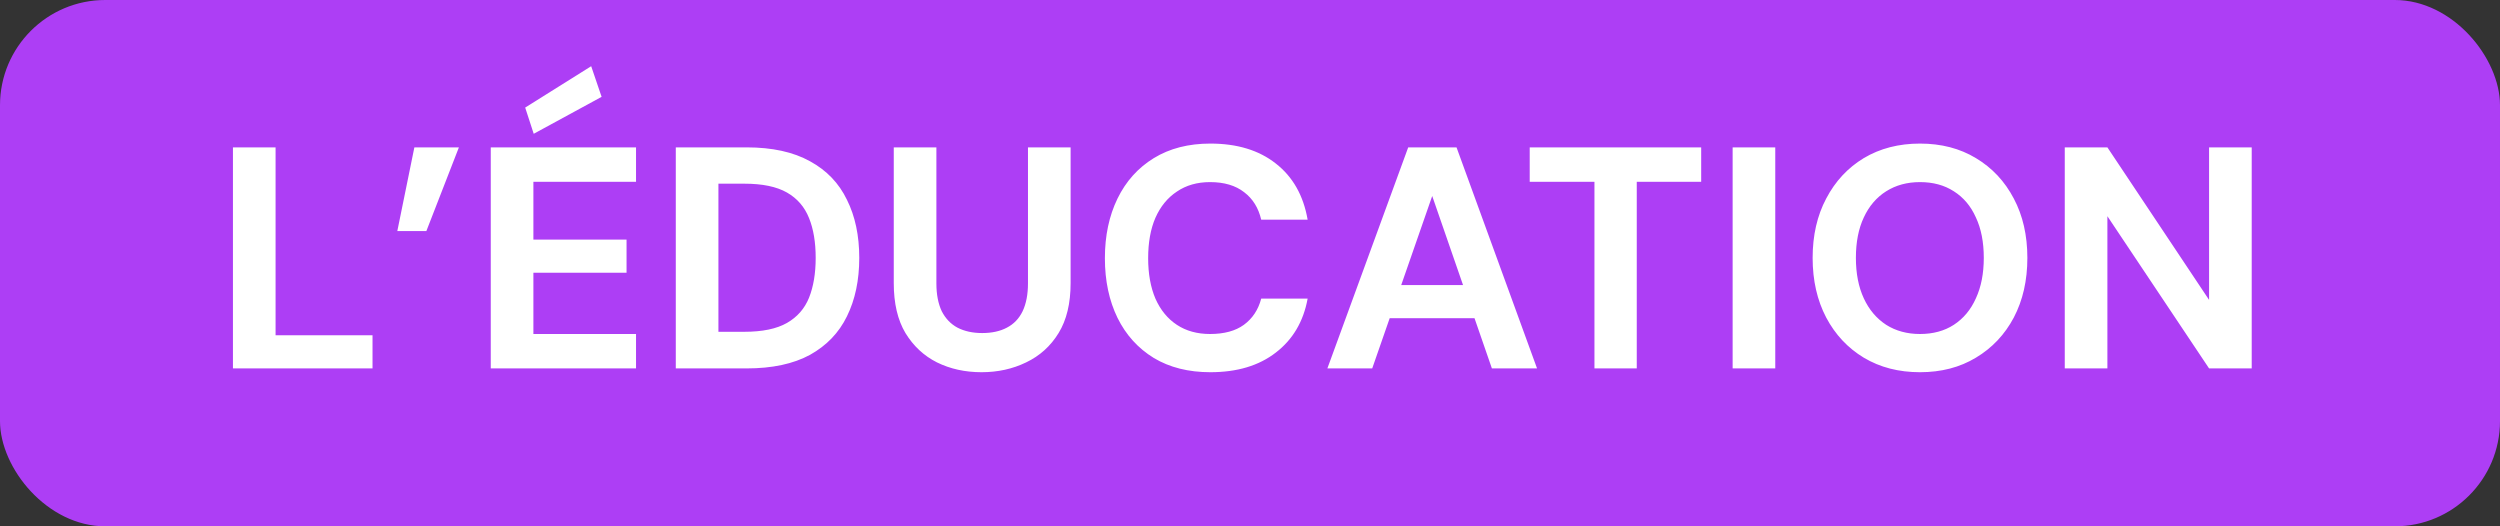
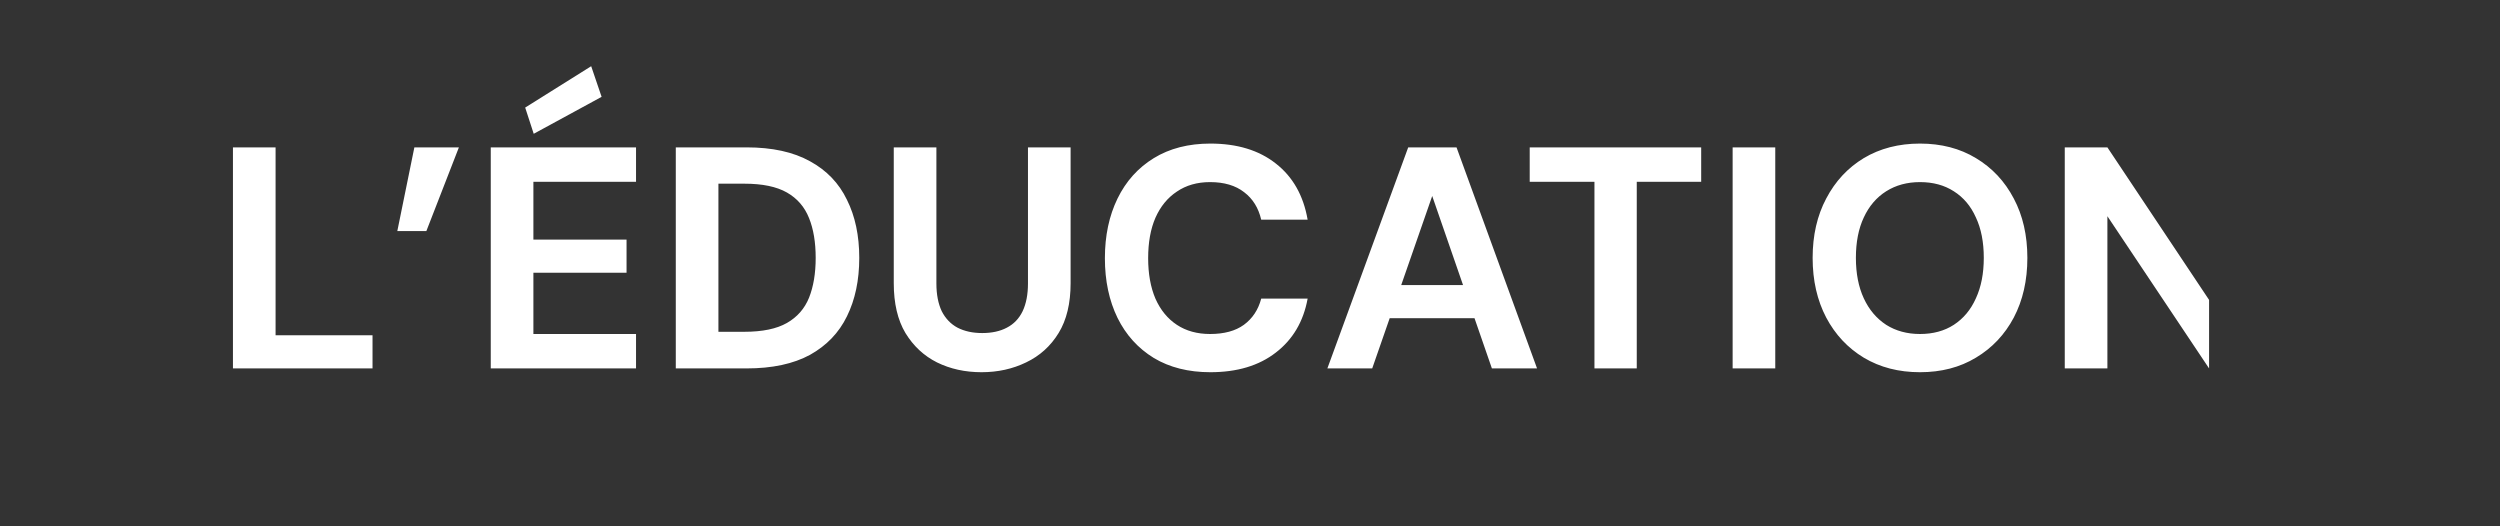
<svg xmlns="http://www.w3.org/2000/svg" width="95" height="20" viewBox="0 0 95 20" fill="none">
  <rect x="0" y="0" width="95" height="20" fill="#333333" stroke="none" />
-   <rect width="95" height="20" rx="4" fill="#AD3EF5" />
-   <path d="M8.852 14V5.6H10.472V12.74H14.156V14H8.852ZM17.438 5.6L16.202 8.78H15.098L15.746 5.6H17.438ZM18.649 14V5.6H24.169V6.908H20.269V9.104H23.809V10.364H20.269V12.692H24.169V14H18.649ZM20.281 5.084L19.957 4.088L22.465 2.516L22.861 3.68L20.281 5.084ZM25.68 14V5.6H28.368C29.344 5.6 30.148 5.776 30.78 6.128C31.412 6.472 31.88 6.96 32.184 7.592C32.496 8.216 32.652 8.952 32.652 9.8C32.652 10.648 32.496 11.388 32.184 12.02C31.88 12.644 31.412 13.132 30.78 13.484C30.148 13.828 29.344 14 28.368 14H25.68ZM27.3 12.608H28.284C28.972 12.608 29.512 12.496 29.904 12.272C30.296 12.048 30.576 11.728 30.744 11.312C30.912 10.888 30.996 10.384 30.996 9.8C30.996 9.208 30.912 8.704 30.744 8.288C30.576 7.864 30.296 7.54 29.904 7.316C29.512 7.092 28.972 6.98 28.284 6.98H27.3V12.608ZM37.299 14.144C36.675 14.144 36.111 14.02 35.607 13.772C35.111 13.524 34.711 13.152 34.407 12.656C34.111 12.16 33.963 11.528 33.963 10.76V5.6H35.583V10.772C35.583 11.188 35.651 11.54 35.787 11.828C35.931 12.108 36.131 12.316 36.387 12.452C36.651 12.588 36.963 12.656 37.323 12.656C37.691 12.656 38.003 12.588 38.259 12.452C38.523 12.316 38.723 12.108 38.859 11.828C38.995 11.54 39.063 11.188 39.063 10.772V5.6H40.683V10.76C40.683 11.528 40.531 12.16 40.227 12.656C39.923 13.152 39.511 13.524 38.991 13.772C38.479 14.02 37.915 14.144 37.299 14.144ZM45.994 14.144C45.162 14.144 44.446 13.964 43.846 13.604C43.246 13.236 42.786 12.728 42.466 12.08C42.146 11.424 41.986 10.668 41.986 9.812C41.986 8.956 42.146 8.2 42.466 7.544C42.786 6.888 43.246 6.376 43.846 6.008C44.446 5.64 45.162 5.456 45.994 5.456C47.01 5.456 47.838 5.708 48.478 6.212C49.126 6.716 49.53 7.428 49.69 8.348H47.926C47.822 7.9 47.606 7.552 47.278 7.304C46.95 7.048 46.518 6.92 45.982 6.92C45.494 6.92 45.074 7.04 44.722 7.28C44.37 7.512 44.098 7.844 43.906 8.276C43.722 8.7 43.63 9.212 43.63 9.812C43.63 10.404 43.722 10.916 43.906 11.348C44.098 11.78 44.37 12.112 44.722 12.344C45.074 12.576 45.494 12.692 45.982 12.692C46.518 12.692 46.946 12.576 47.266 12.344C47.594 12.104 47.814 11.772 47.926 11.348H49.69C49.53 12.22 49.126 12.904 48.478 13.4C47.838 13.896 47.01 14.144 45.994 14.144ZM50.44 14L53.512 5.6H55.348L58.408 14H56.692L54.424 7.448L52.144 14H50.44ZM51.796 12.092L52.228 10.832H56.5L56.92 12.092H51.796ZM60.589 14V6.908H58.129V5.6H64.645V6.908H62.197V14H60.589ZM65.84 14V5.6H67.46V14H65.84ZM72.96 14.144C72.152 14.144 71.44 13.96 70.824 13.592C70.216 13.224 69.74 12.716 69.396 12.068C69.052 11.412 68.88 10.656 68.88 9.8C68.88 8.944 69.052 8.192 69.396 7.544C69.74 6.888 70.216 6.376 70.824 6.008C71.44 5.64 72.152 5.456 72.96 5.456C73.768 5.456 74.476 5.64 75.084 6.008C75.7 6.376 76.18 6.888 76.524 7.544C76.868 8.192 77.04 8.944 77.04 9.8C77.04 10.656 76.868 11.412 76.524 12.068C76.18 12.716 75.7 13.224 75.084 13.592C74.476 13.96 73.768 14.144 72.96 14.144ZM72.96 12.692C73.456 12.692 73.884 12.576 74.244 12.344C74.612 12.104 74.892 11.768 75.084 11.336C75.284 10.904 75.384 10.392 75.384 9.8C75.384 9.2 75.284 8.688 75.084 8.264C74.892 7.832 74.612 7.5 74.244 7.268C73.884 7.036 73.456 6.92 72.96 6.92C72.472 6.92 72.044 7.036 71.676 7.268C71.308 7.5 71.024 7.832 70.824 8.264C70.624 8.688 70.524 9.2 70.524 9.8C70.524 10.392 70.624 10.904 70.824 11.336C71.024 11.768 71.308 12.104 71.676 12.344C72.044 12.576 72.472 12.692 72.96 12.692ZM78.461 14V5.6H80.081L83.945 11.396V5.6H85.565V14H83.945L80.081 8.216V14H78.461Z" fill="white" />
+   <path d="M8.852 14V5.6H10.472V12.74H14.156V14H8.852ZM17.438 5.6L16.202 8.78H15.098L15.746 5.6H17.438ZM18.649 14V5.6H24.169V6.908H20.269V9.104H23.809V10.364H20.269V12.692H24.169V14H18.649ZM20.281 5.084L19.957 4.088L22.465 2.516L22.861 3.68L20.281 5.084ZM25.68 14V5.6H28.368C29.344 5.6 30.148 5.776 30.78 6.128C31.412 6.472 31.88 6.96 32.184 7.592C32.496 8.216 32.652 8.952 32.652 9.8C32.652 10.648 32.496 11.388 32.184 12.02C31.88 12.644 31.412 13.132 30.78 13.484C30.148 13.828 29.344 14 28.368 14H25.68ZM27.3 12.608H28.284C28.972 12.608 29.512 12.496 29.904 12.272C30.296 12.048 30.576 11.728 30.744 11.312C30.912 10.888 30.996 10.384 30.996 9.8C30.996 9.208 30.912 8.704 30.744 8.288C30.576 7.864 30.296 7.54 29.904 7.316C29.512 7.092 28.972 6.98 28.284 6.98H27.3V12.608ZM37.299 14.144C36.675 14.144 36.111 14.02 35.607 13.772C35.111 13.524 34.711 13.152 34.407 12.656C34.111 12.16 33.963 11.528 33.963 10.76V5.6H35.583V10.772C35.583 11.188 35.651 11.54 35.787 11.828C35.931 12.108 36.131 12.316 36.387 12.452C36.651 12.588 36.963 12.656 37.323 12.656C37.691 12.656 38.003 12.588 38.259 12.452C38.523 12.316 38.723 12.108 38.859 11.828C38.995 11.54 39.063 11.188 39.063 10.772V5.6H40.683V10.76C40.683 11.528 40.531 12.16 40.227 12.656C39.923 13.152 39.511 13.524 38.991 13.772C38.479 14.02 37.915 14.144 37.299 14.144ZM45.994 14.144C45.162 14.144 44.446 13.964 43.846 13.604C43.246 13.236 42.786 12.728 42.466 12.08C42.146 11.424 41.986 10.668 41.986 9.812C41.986 8.956 42.146 8.2 42.466 7.544C42.786 6.888 43.246 6.376 43.846 6.008C44.446 5.64 45.162 5.456 45.994 5.456C47.01 5.456 47.838 5.708 48.478 6.212C49.126 6.716 49.53 7.428 49.69 8.348H47.926C47.822 7.9 47.606 7.552 47.278 7.304C46.95 7.048 46.518 6.92 45.982 6.92C45.494 6.92 45.074 7.04 44.722 7.28C44.37 7.512 44.098 7.844 43.906 8.276C43.722 8.7 43.63 9.212 43.63 9.812C43.63 10.404 43.722 10.916 43.906 11.348C44.098 11.78 44.37 12.112 44.722 12.344C45.074 12.576 45.494 12.692 45.982 12.692C46.518 12.692 46.946 12.576 47.266 12.344C47.594 12.104 47.814 11.772 47.926 11.348H49.69C49.53 12.22 49.126 12.904 48.478 13.4C47.838 13.896 47.01 14.144 45.994 14.144ZM50.44 14L53.512 5.6H55.348L58.408 14H56.692L54.424 7.448L52.144 14H50.44ZM51.796 12.092L52.228 10.832H56.5L56.92 12.092H51.796ZM60.589 14V6.908H58.129V5.6H64.645V6.908H62.197V14H60.589ZM65.84 14V5.6H67.46V14H65.84ZM72.96 14.144C72.152 14.144 71.44 13.96 70.824 13.592C70.216 13.224 69.74 12.716 69.396 12.068C69.052 11.412 68.88 10.656 68.88 9.8C68.88 8.944 69.052 8.192 69.396 7.544C69.74 6.888 70.216 6.376 70.824 6.008C71.44 5.64 72.152 5.456 72.96 5.456C73.768 5.456 74.476 5.64 75.084 6.008C75.7 6.376 76.18 6.888 76.524 7.544C76.868 8.192 77.04 8.944 77.04 9.8C77.04 10.656 76.868 11.412 76.524 12.068C76.18 12.716 75.7 13.224 75.084 13.592C74.476 13.96 73.768 14.144 72.96 14.144ZM72.96 12.692C73.456 12.692 73.884 12.576 74.244 12.344C74.612 12.104 74.892 11.768 75.084 11.336C75.284 10.904 75.384 10.392 75.384 9.8C75.384 9.2 75.284 8.688 75.084 8.264C74.892 7.832 74.612 7.5 74.244 7.268C73.884 7.036 73.456 6.92 72.96 6.92C72.472 6.92 72.044 7.036 71.676 7.268C71.308 7.5 71.024 7.832 70.824 8.264C70.624 8.688 70.524 9.2 70.524 9.8C70.524 10.392 70.624 10.904 70.824 11.336C71.024 11.768 71.308 12.104 71.676 12.344C72.044 12.576 72.472 12.692 72.96 12.692ZM78.461 14V5.6H80.081L83.945 11.396V5.6V14H83.945L80.081 8.216V14H78.461Z" fill="white" />
</svg>